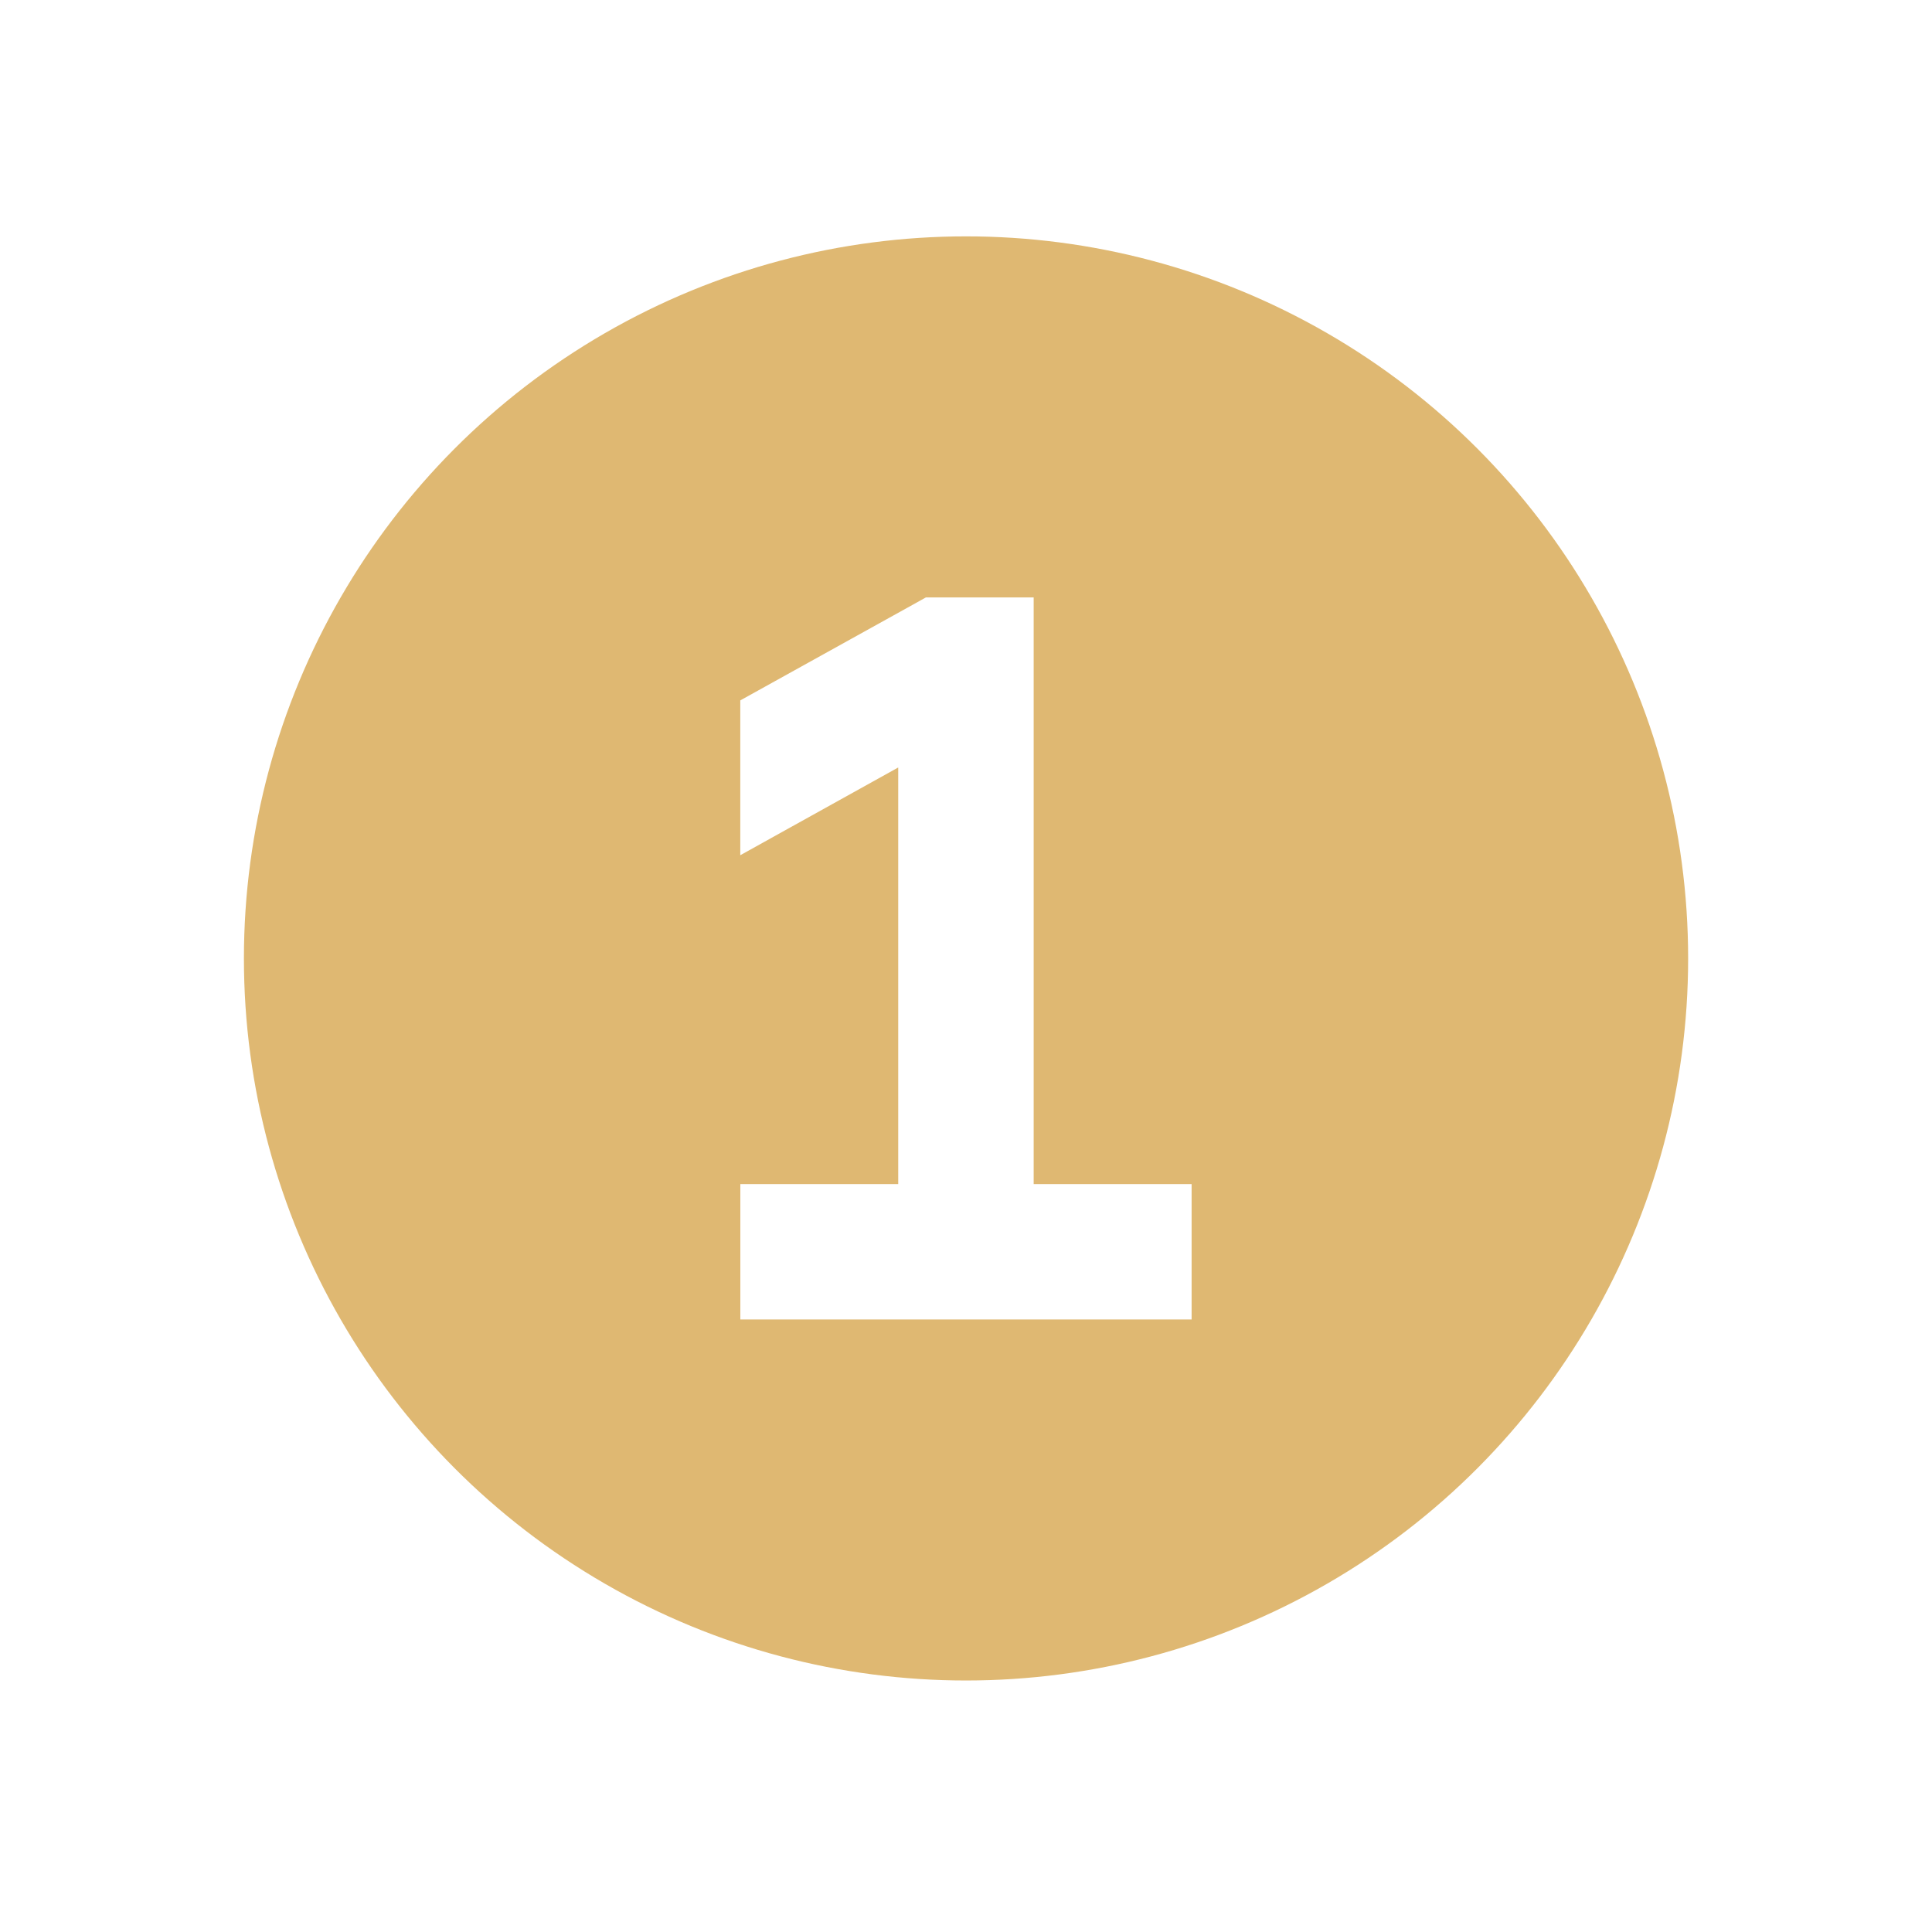
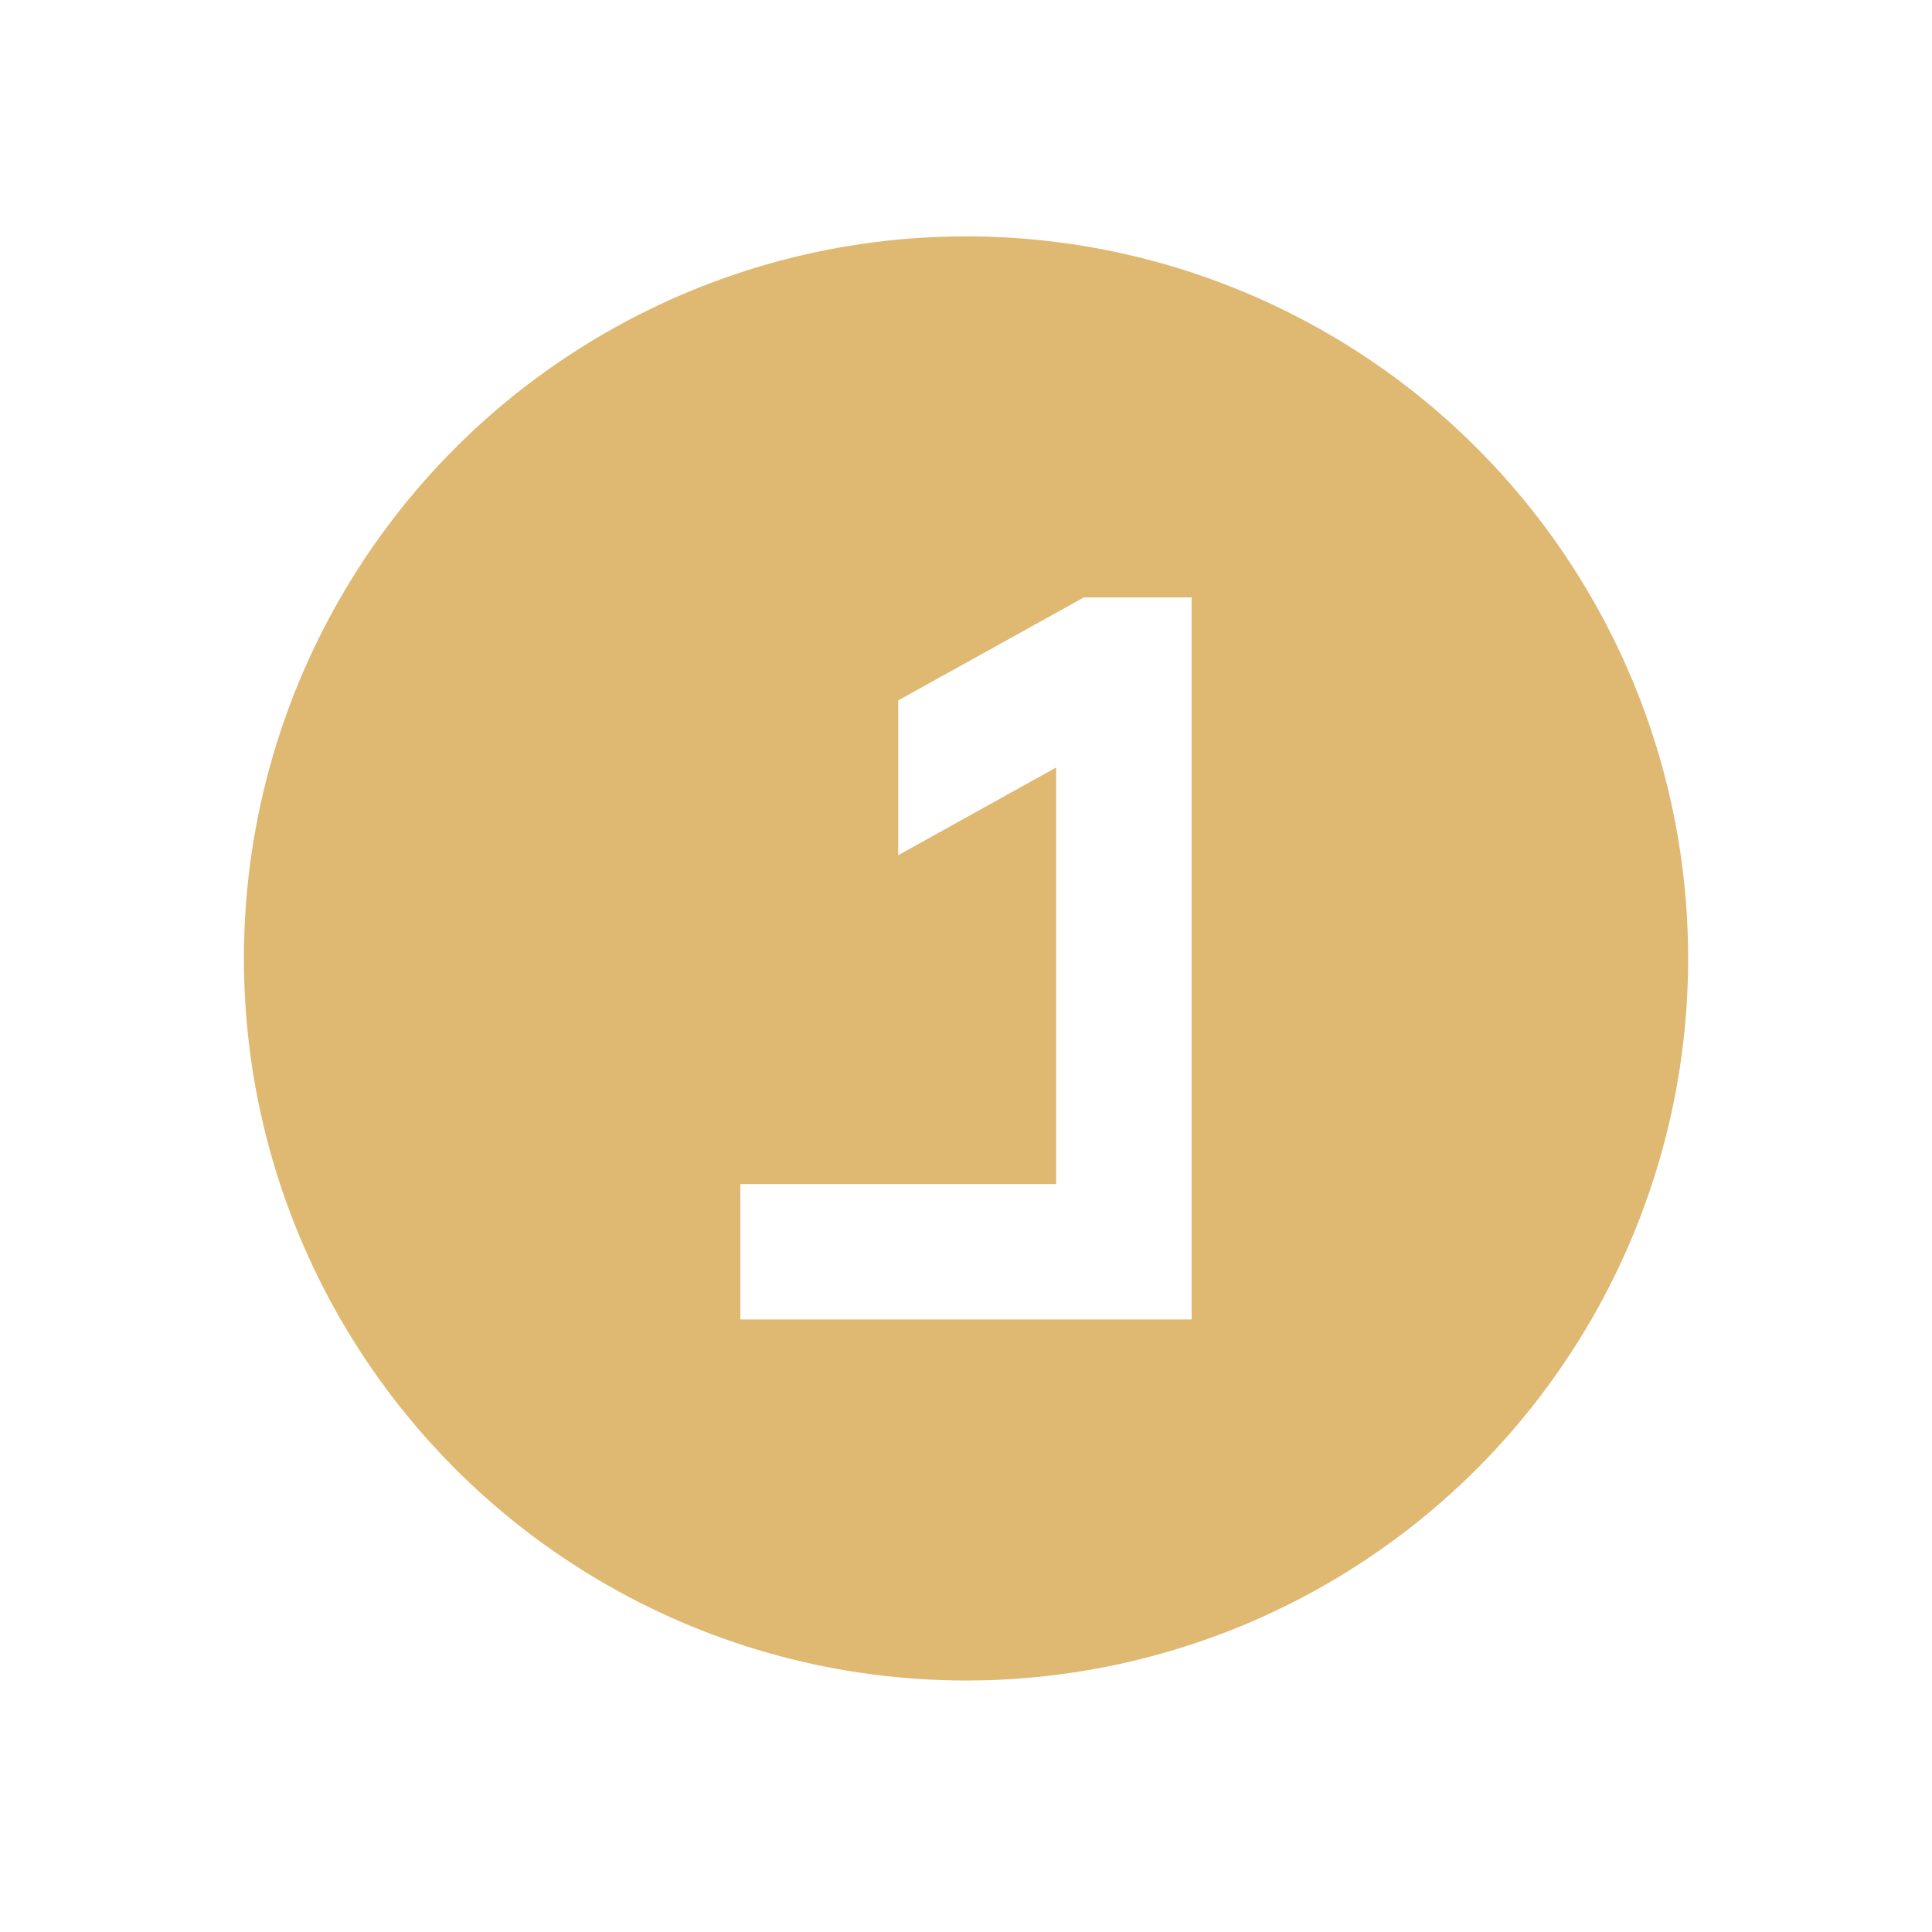
<svg xmlns="http://www.w3.org/2000/svg" viewBox="0 0 360 360">
  <defs>
    <style>      .cls-1 {        fill: #dfb872;      }    </style>
  </defs>
  <g>
    <g id="Layer_1">
-       <path class="cls-1" d="M45.45,178.59c0-48.07,25.65-92.49,67.28-116.52s92.92-24.04,134.55,0,67.28,68.45,67.28,116.52-25.65,92.49-67.28,116.52-92.92,24.04-134.55,0-67.28-68.45-67.28-116.52ZM137.95,220.64v25.23h84.09v-25.23h-29.43v-109.32h-20.08l-2.84,1.58-31.75,17.61v28.85l6.15-3.42,23.28-12.93v77.63h-29.43Z" />
+       <path class="cls-1" d="M45.45,178.59c0-48.07,25.65-92.49,67.28-116.52s92.92-24.04,134.55,0,67.28,68.45,67.28,116.52-25.65,92.49-67.28,116.52-92.92,24.04-134.55,0-67.28-68.45-67.28-116.52ZM137.95,220.64v25.23h84.09v-25.23v-109.32h-20.08l-2.84,1.58-31.75,17.61v28.85l6.15-3.42,23.28-12.93v77.63h-29.43Z" />
    </g>
  </g>
</svg>